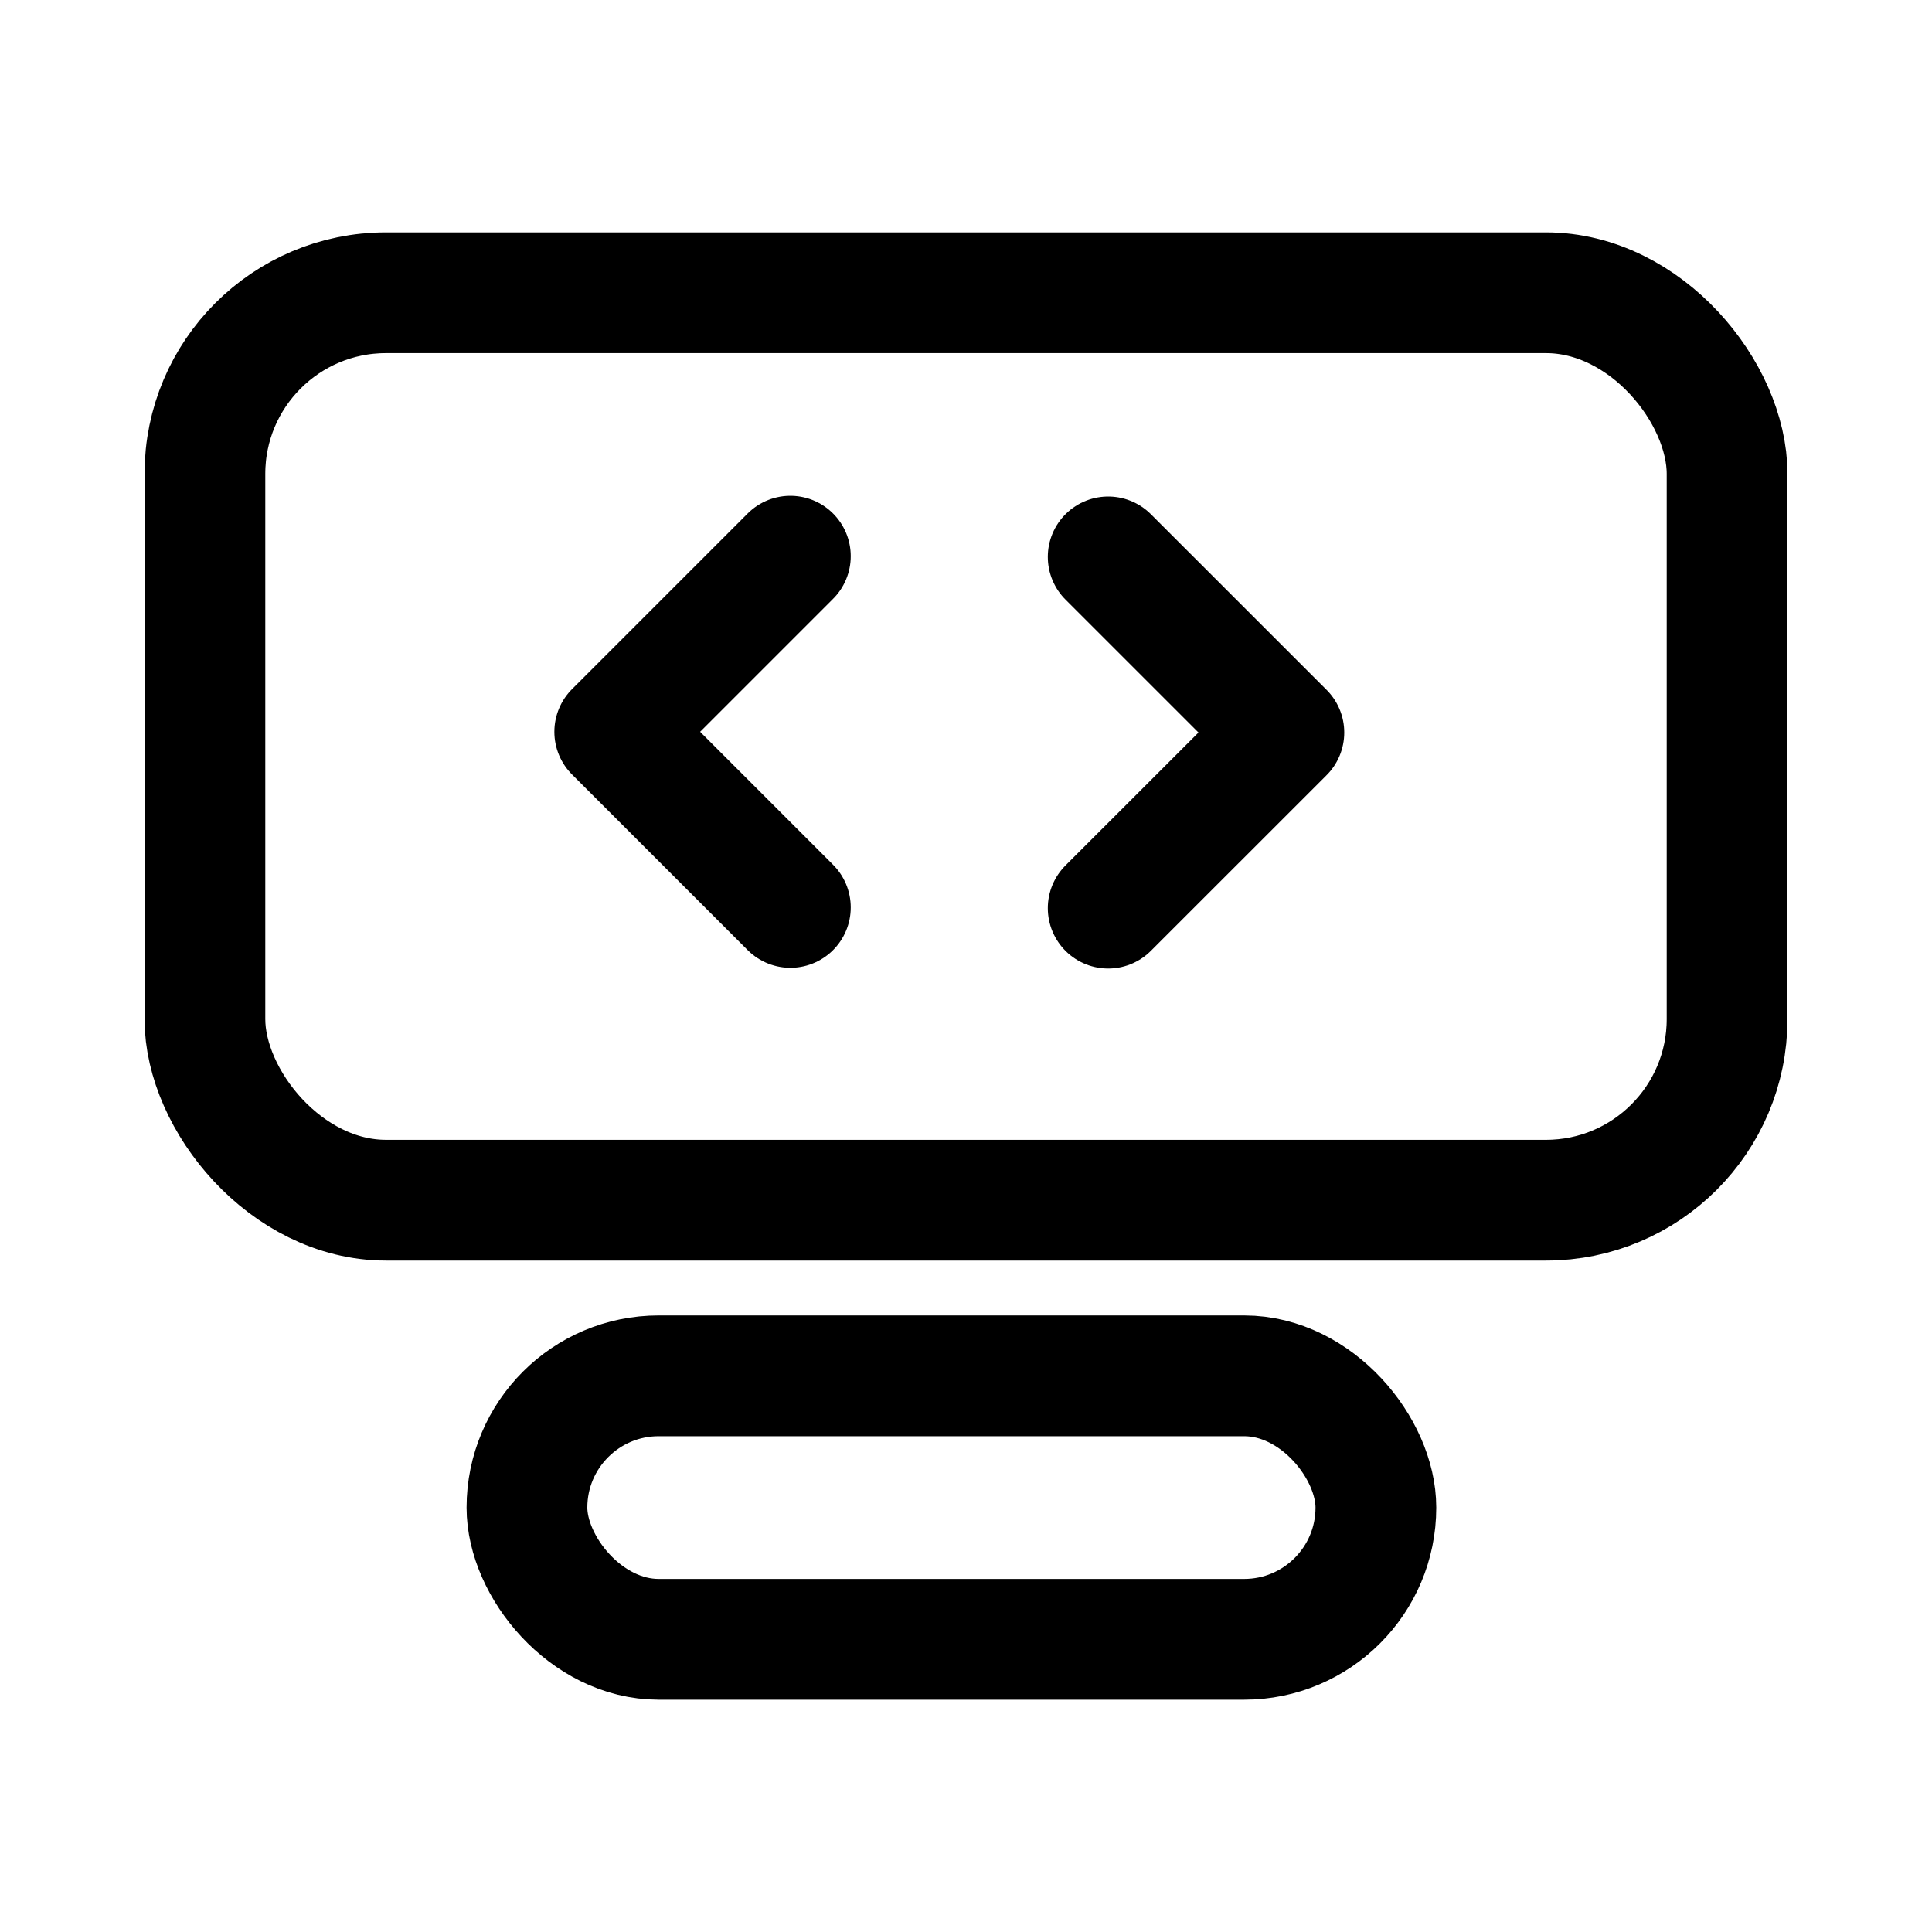
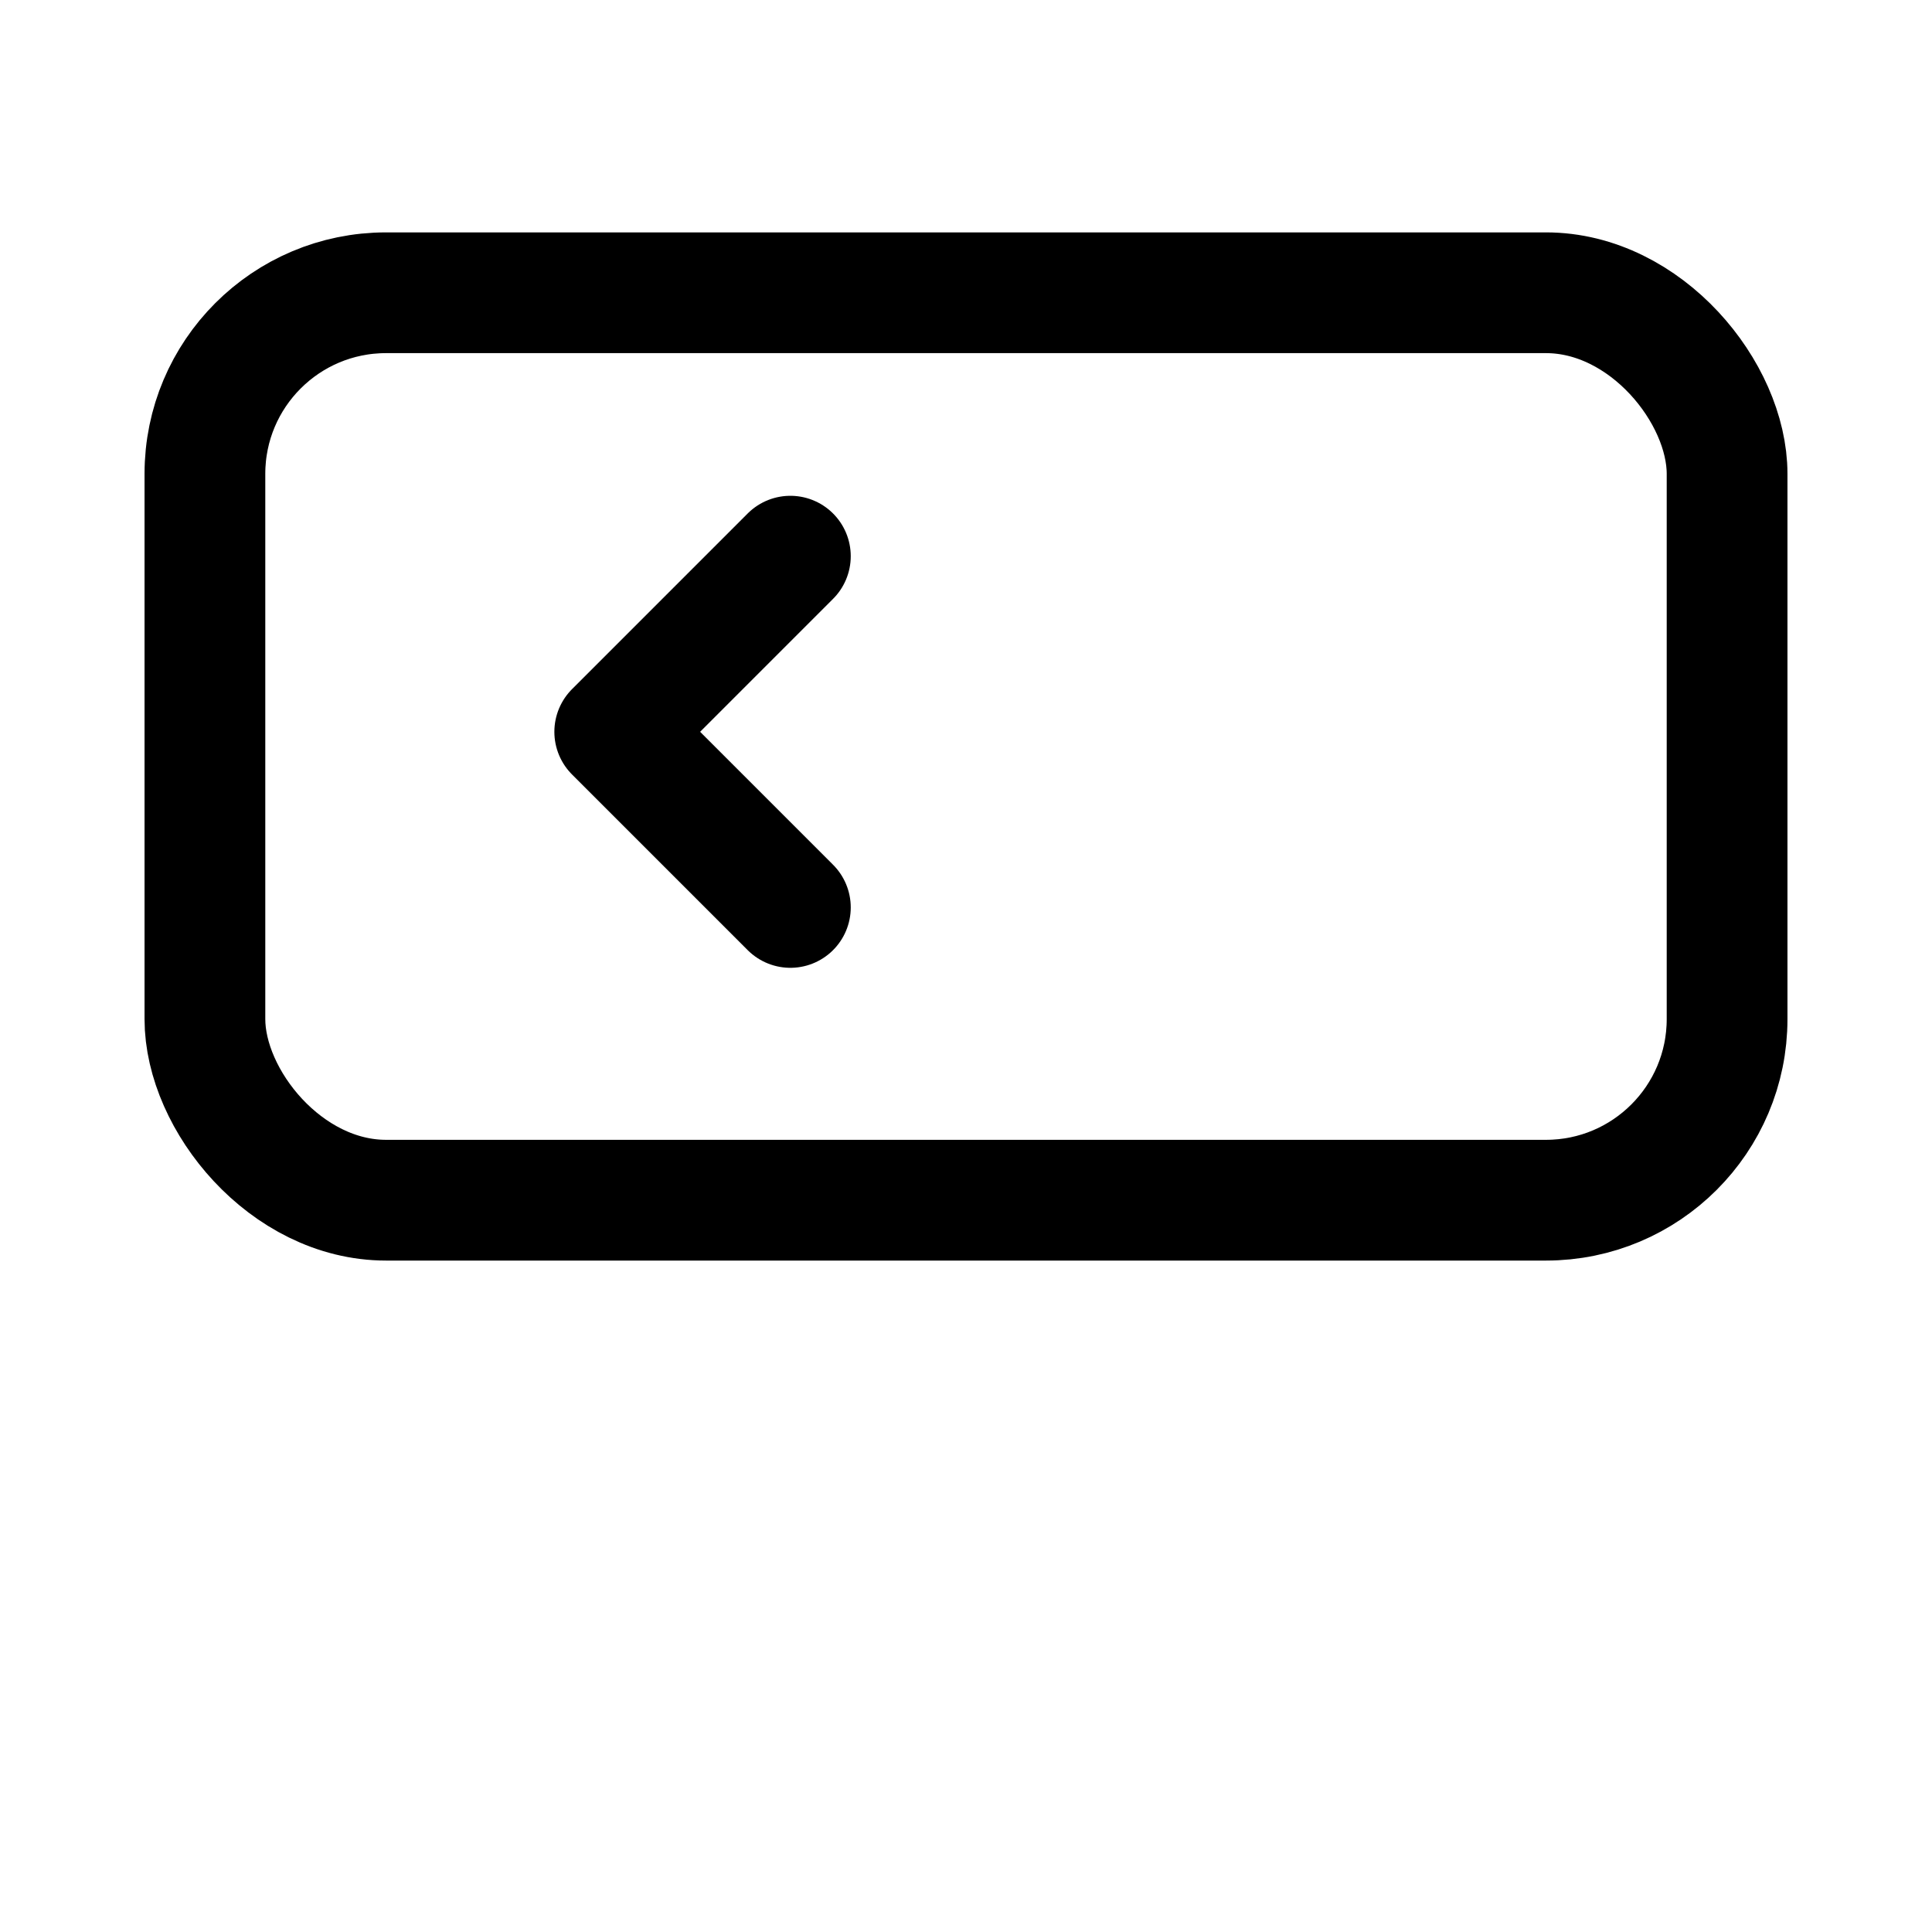
<svg xmlns="http://www.w3.org/2000/svg" width="32" height="32" viewBox="0 0 32 32" fill="none">
  <g id="Desarrollo a medida">
-     <rect id="base" x="8.728" y="22.788" width="14.061" height="4.364" rx="2.182" stroke="black" stroke-width="2" />
    <rect id="Screen" x="3.394" y="4.849" width="25.212" height="15.03" rx="3" stroke="black" stroke-width="2" />
    <g id="chevron">
      <g id="Group 2">
        <g id="Group 1">
          <path id="Vector" d="M13.091 15.03L10.182 12.121L13.091 9.212" stroke="black" stroke-width="2" stroke-linecap="round" stroke-linejoin="round" />
-           <path id="Vector_2" d="M18.355 15.042L21.265 12.133L18.355 9.224" stroke="black" stroke-width="2" stroke-linecap="round" stroke-linejoin="round" />
        </g>
      </g>
    </g>
  </g>
</svg>